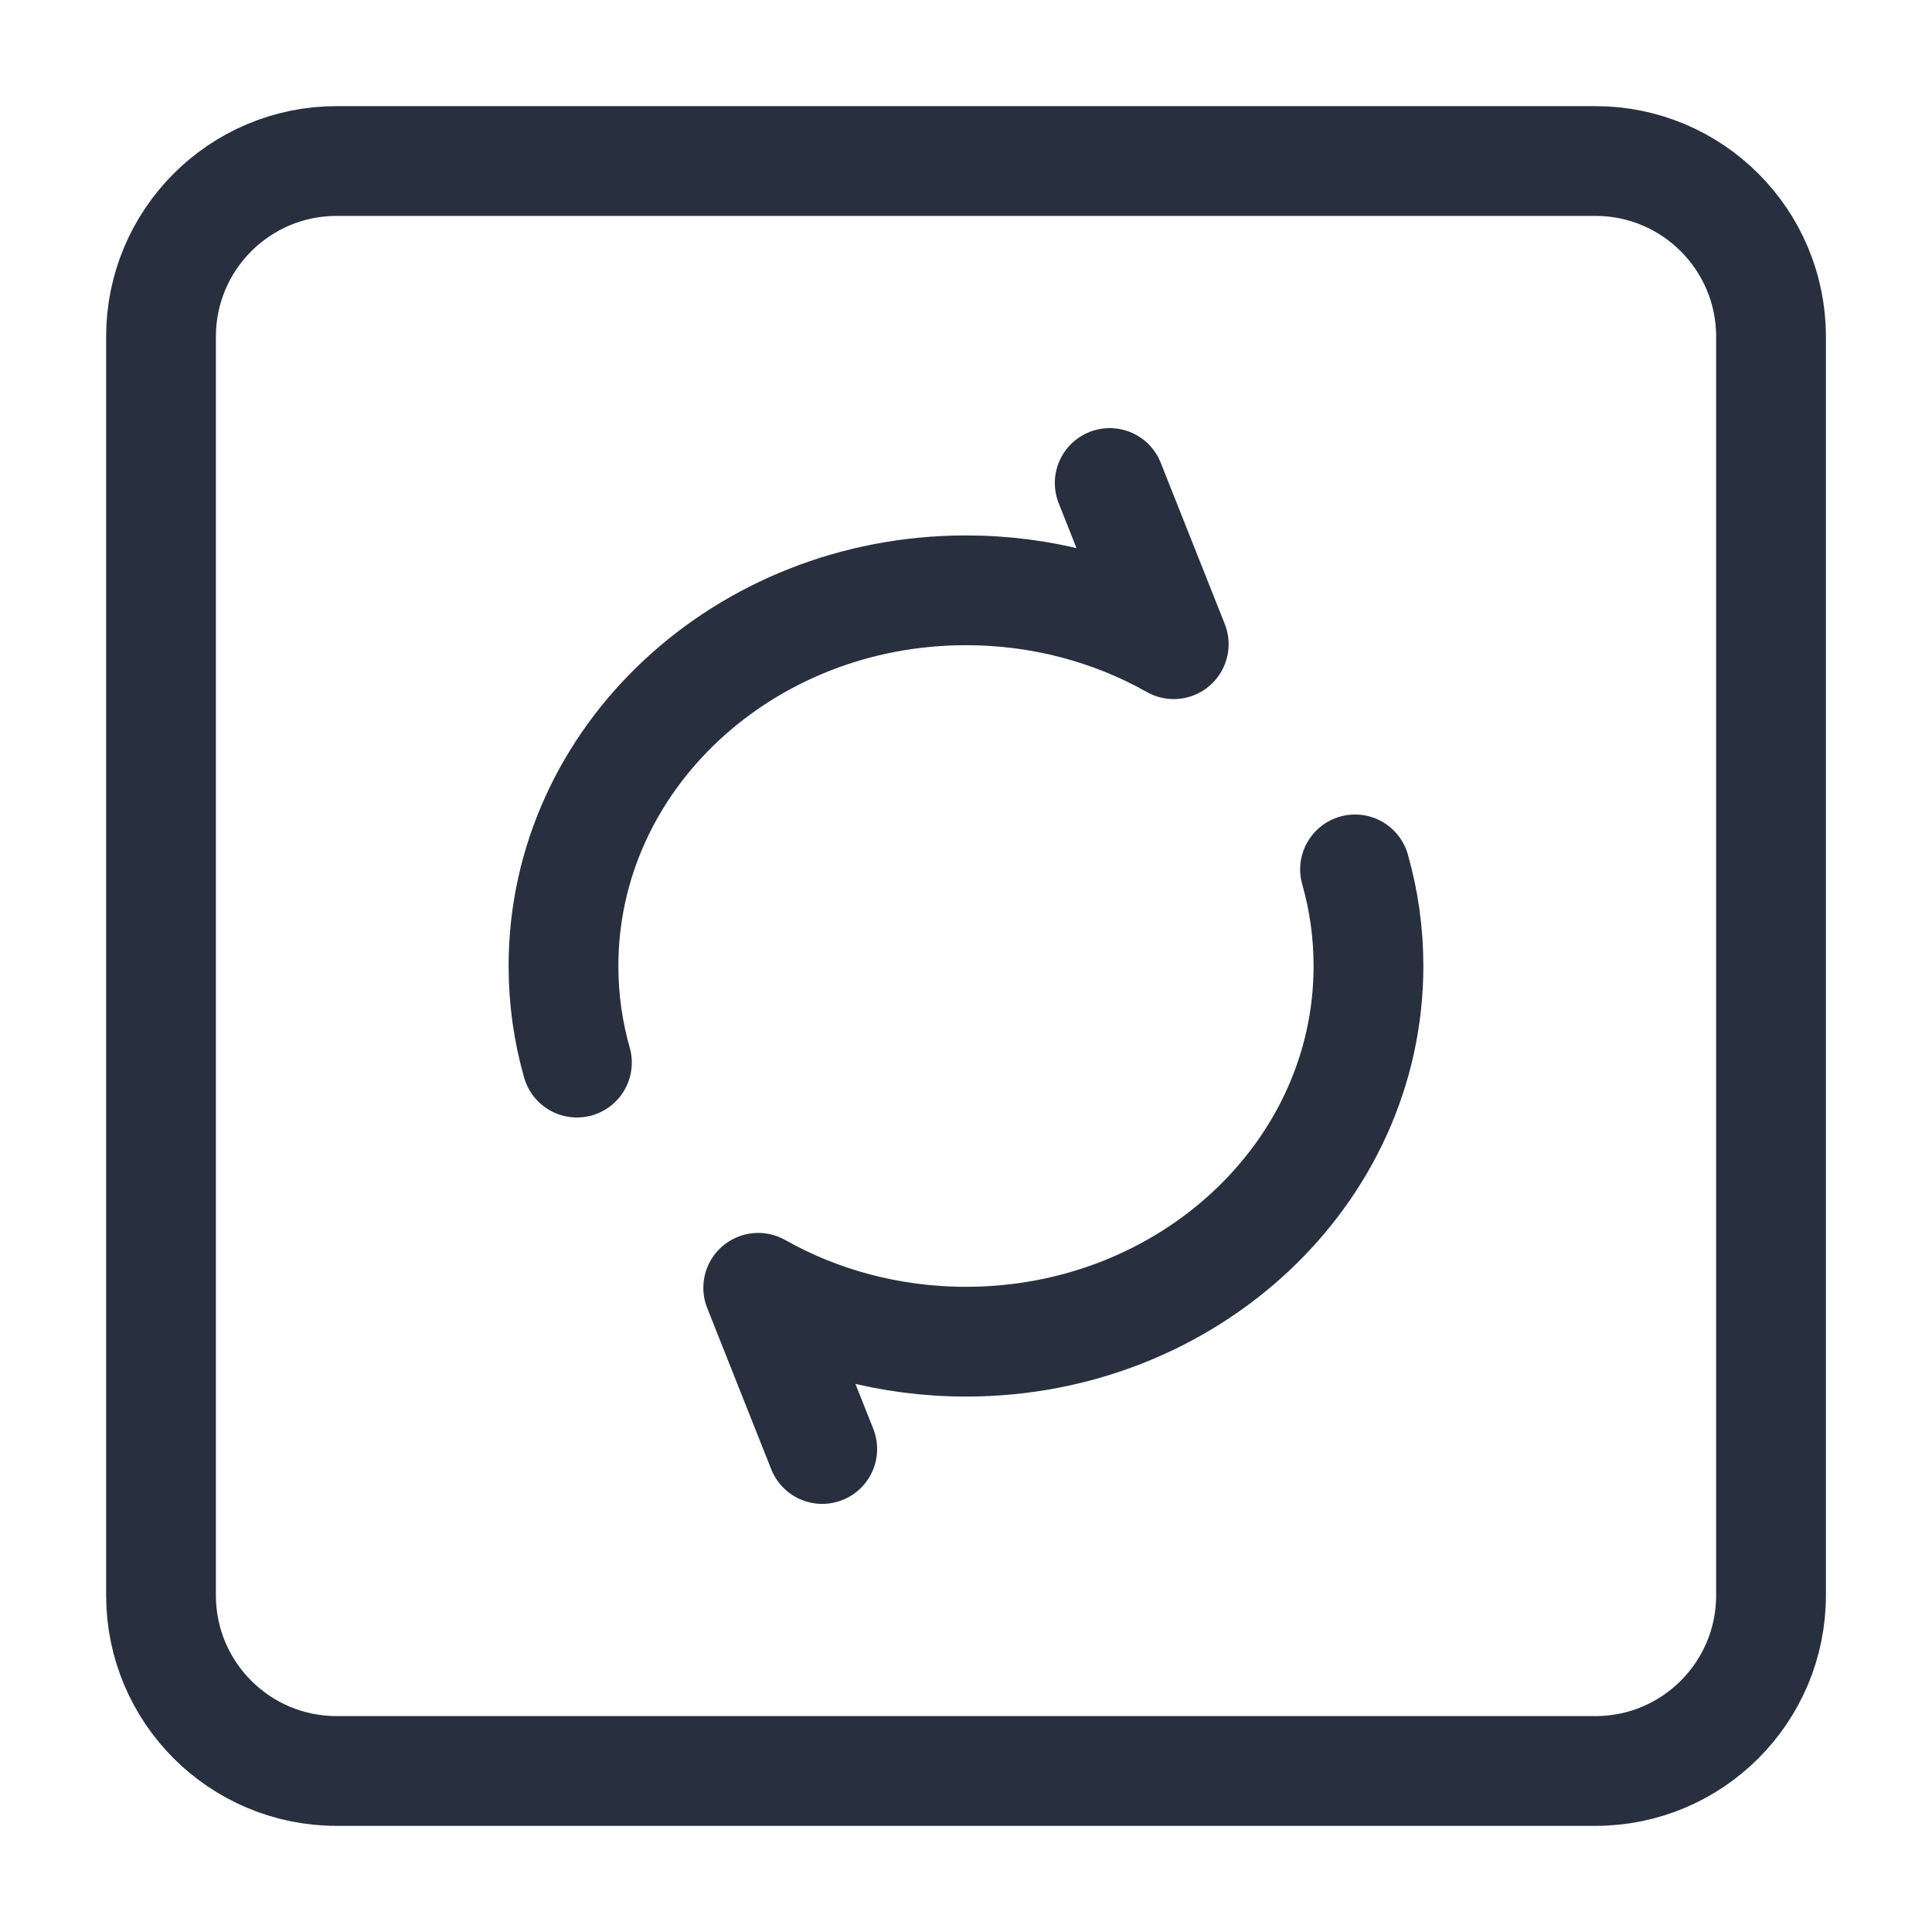
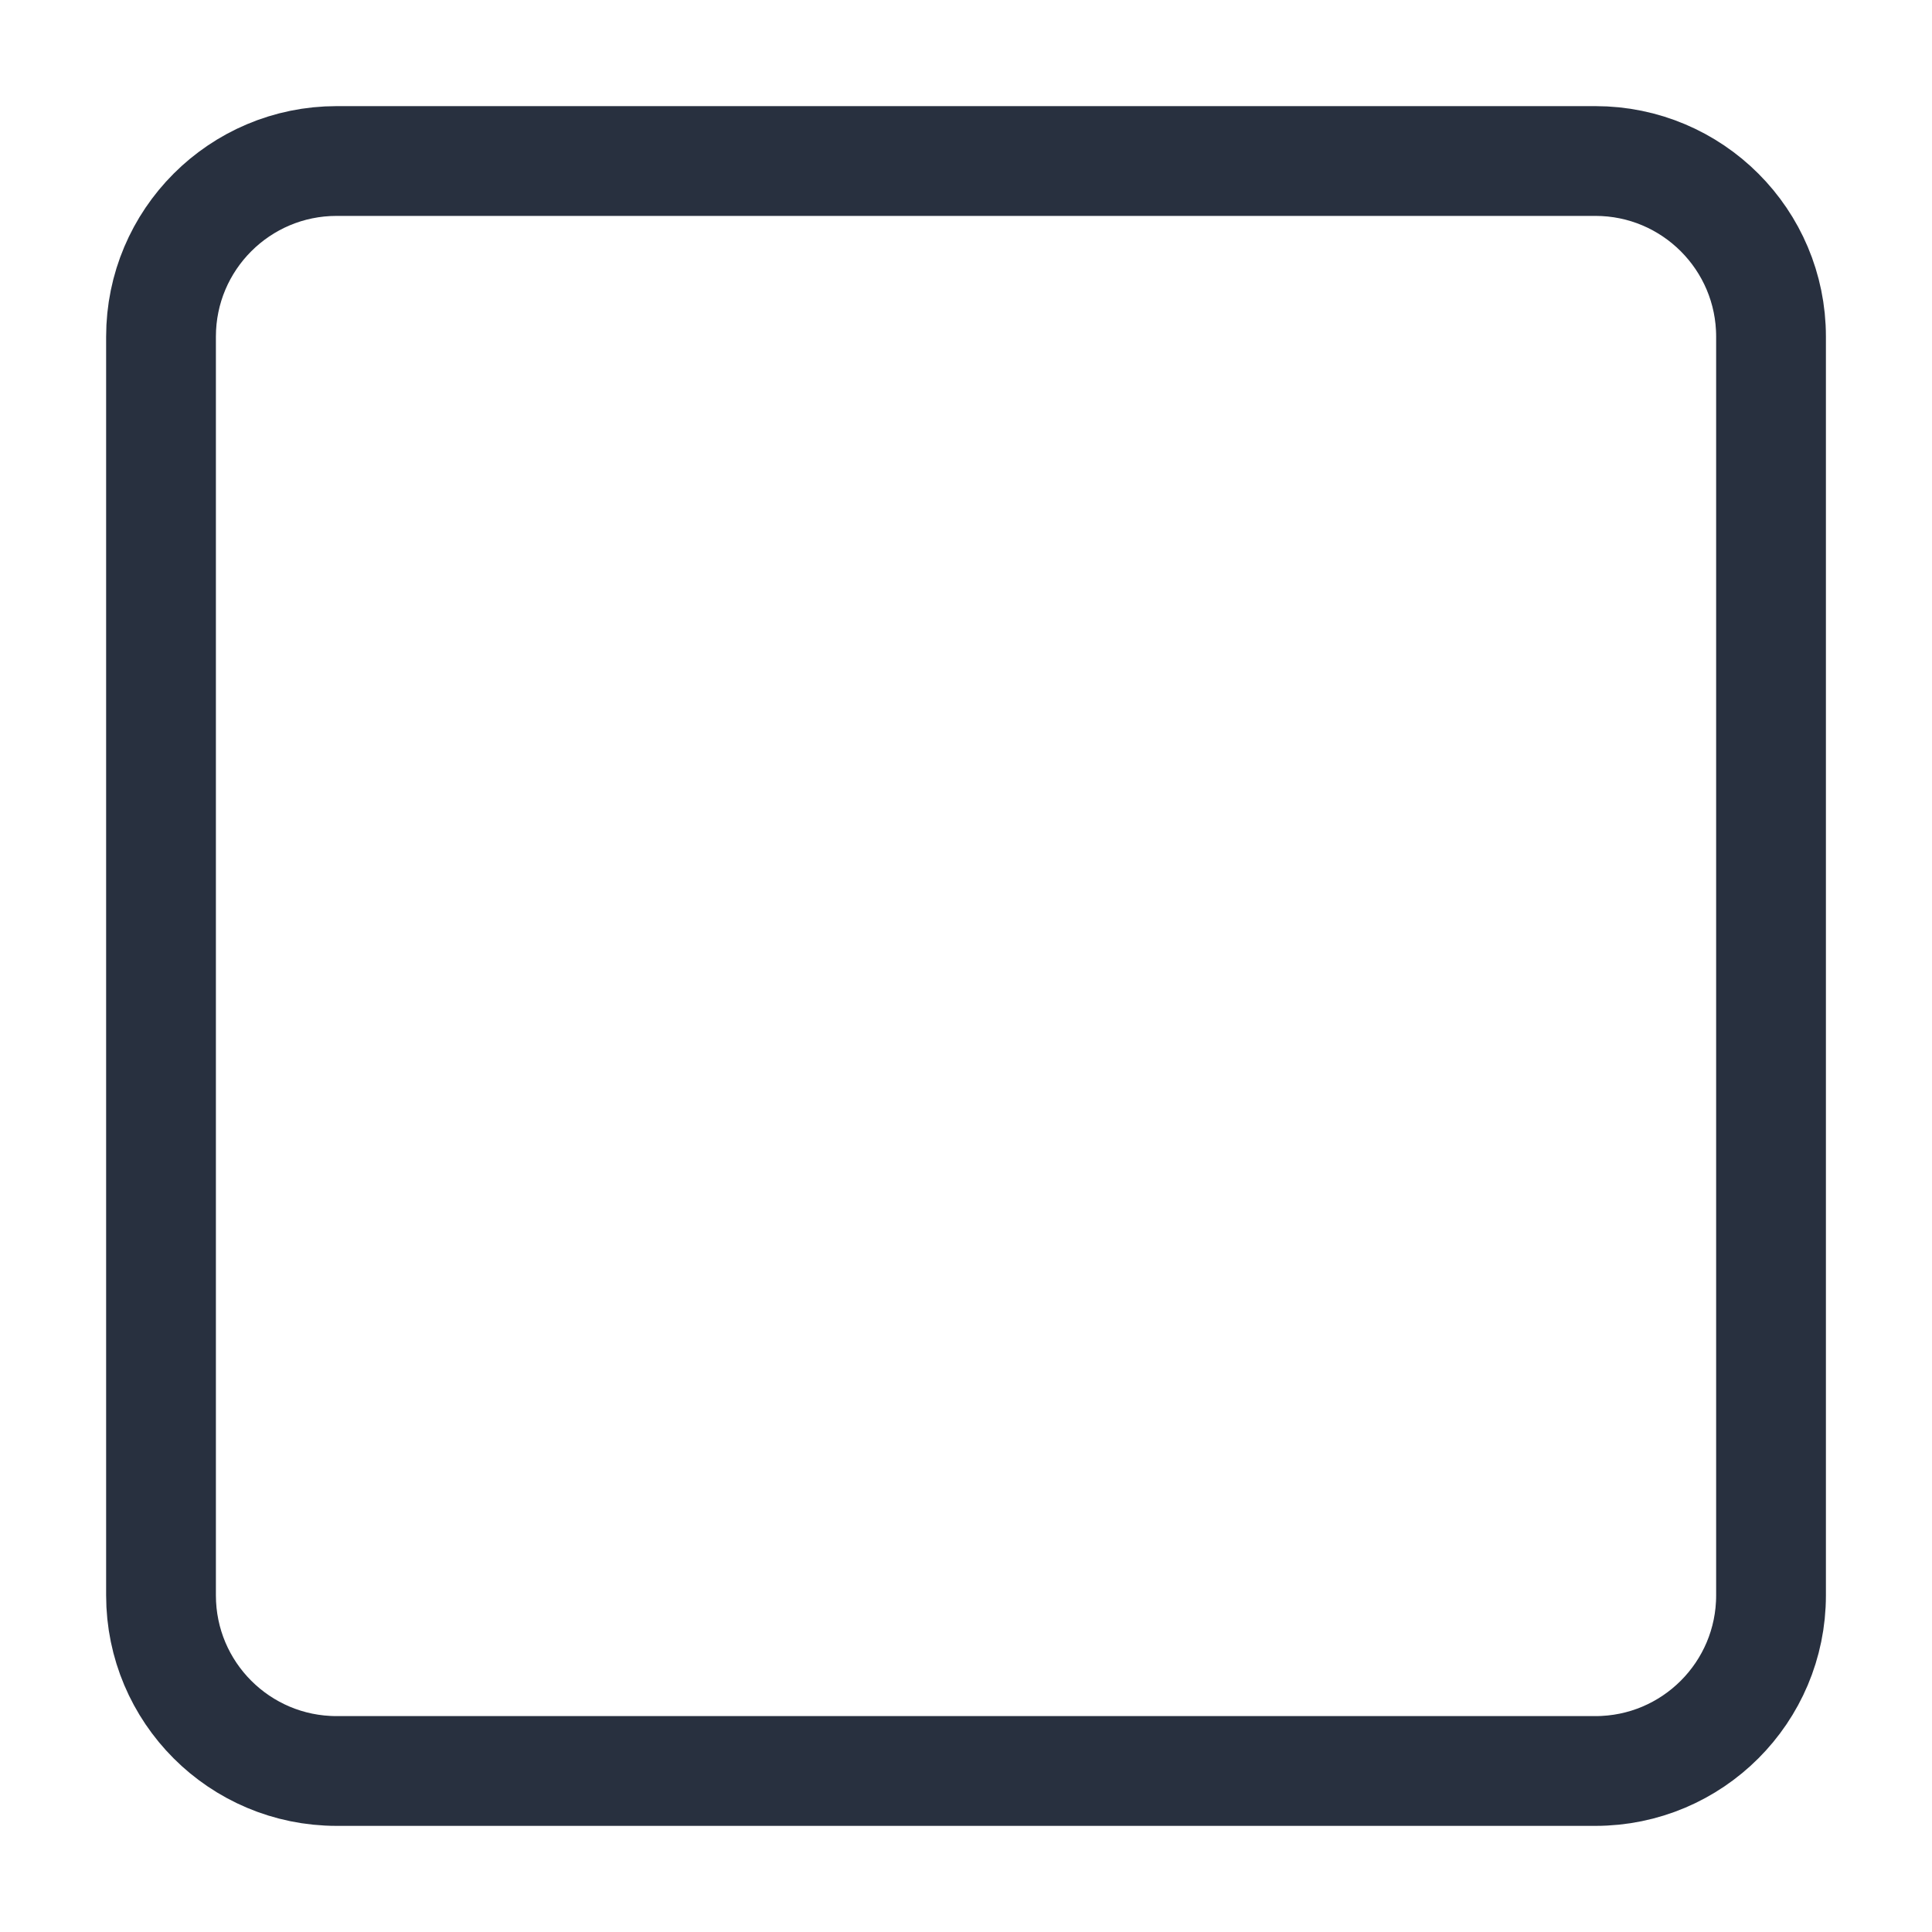
<svg xmlns="http://www.w3.org/2000/svg" width="44" height="44" viewBox="0 0 44 44" fill="none">
-   <path d="M25.273 11L26.731 14.671C25.35 13.892 23.731 13.444 22 13.444C16.937 13.444 12.833 17.275 12.833 22C12.833 22.761 12.939 23.498 13.139 24.2M18.726 33L17.268 29.329C18.65 30.108 20.269 30.556 22 30.556C27.062 30.556 31.166 26.725 31.166 22C31.166 21.239 31.06 20.502 30.86 19.8" stroke="#28303F" stroke-width="2.5" stroke-linecap="round" stroke-linejoin="round" />
  <path d="M36.334 3.667H7.667C5.458 3.667 3.667 5.458 3.667 7.667V36.333C3.667 38.543 5.458 40.333 7.667 40.333H36.334C38.543 40.333 40.334 38.542 40.334 36.333V7.667C40.334 5.458 38.543 3.667 36.334 3.667Z" stroke="#28303F" stroke-width="2.5" stroke-linecap="round" stroke-linejoin="round" />
</svg>